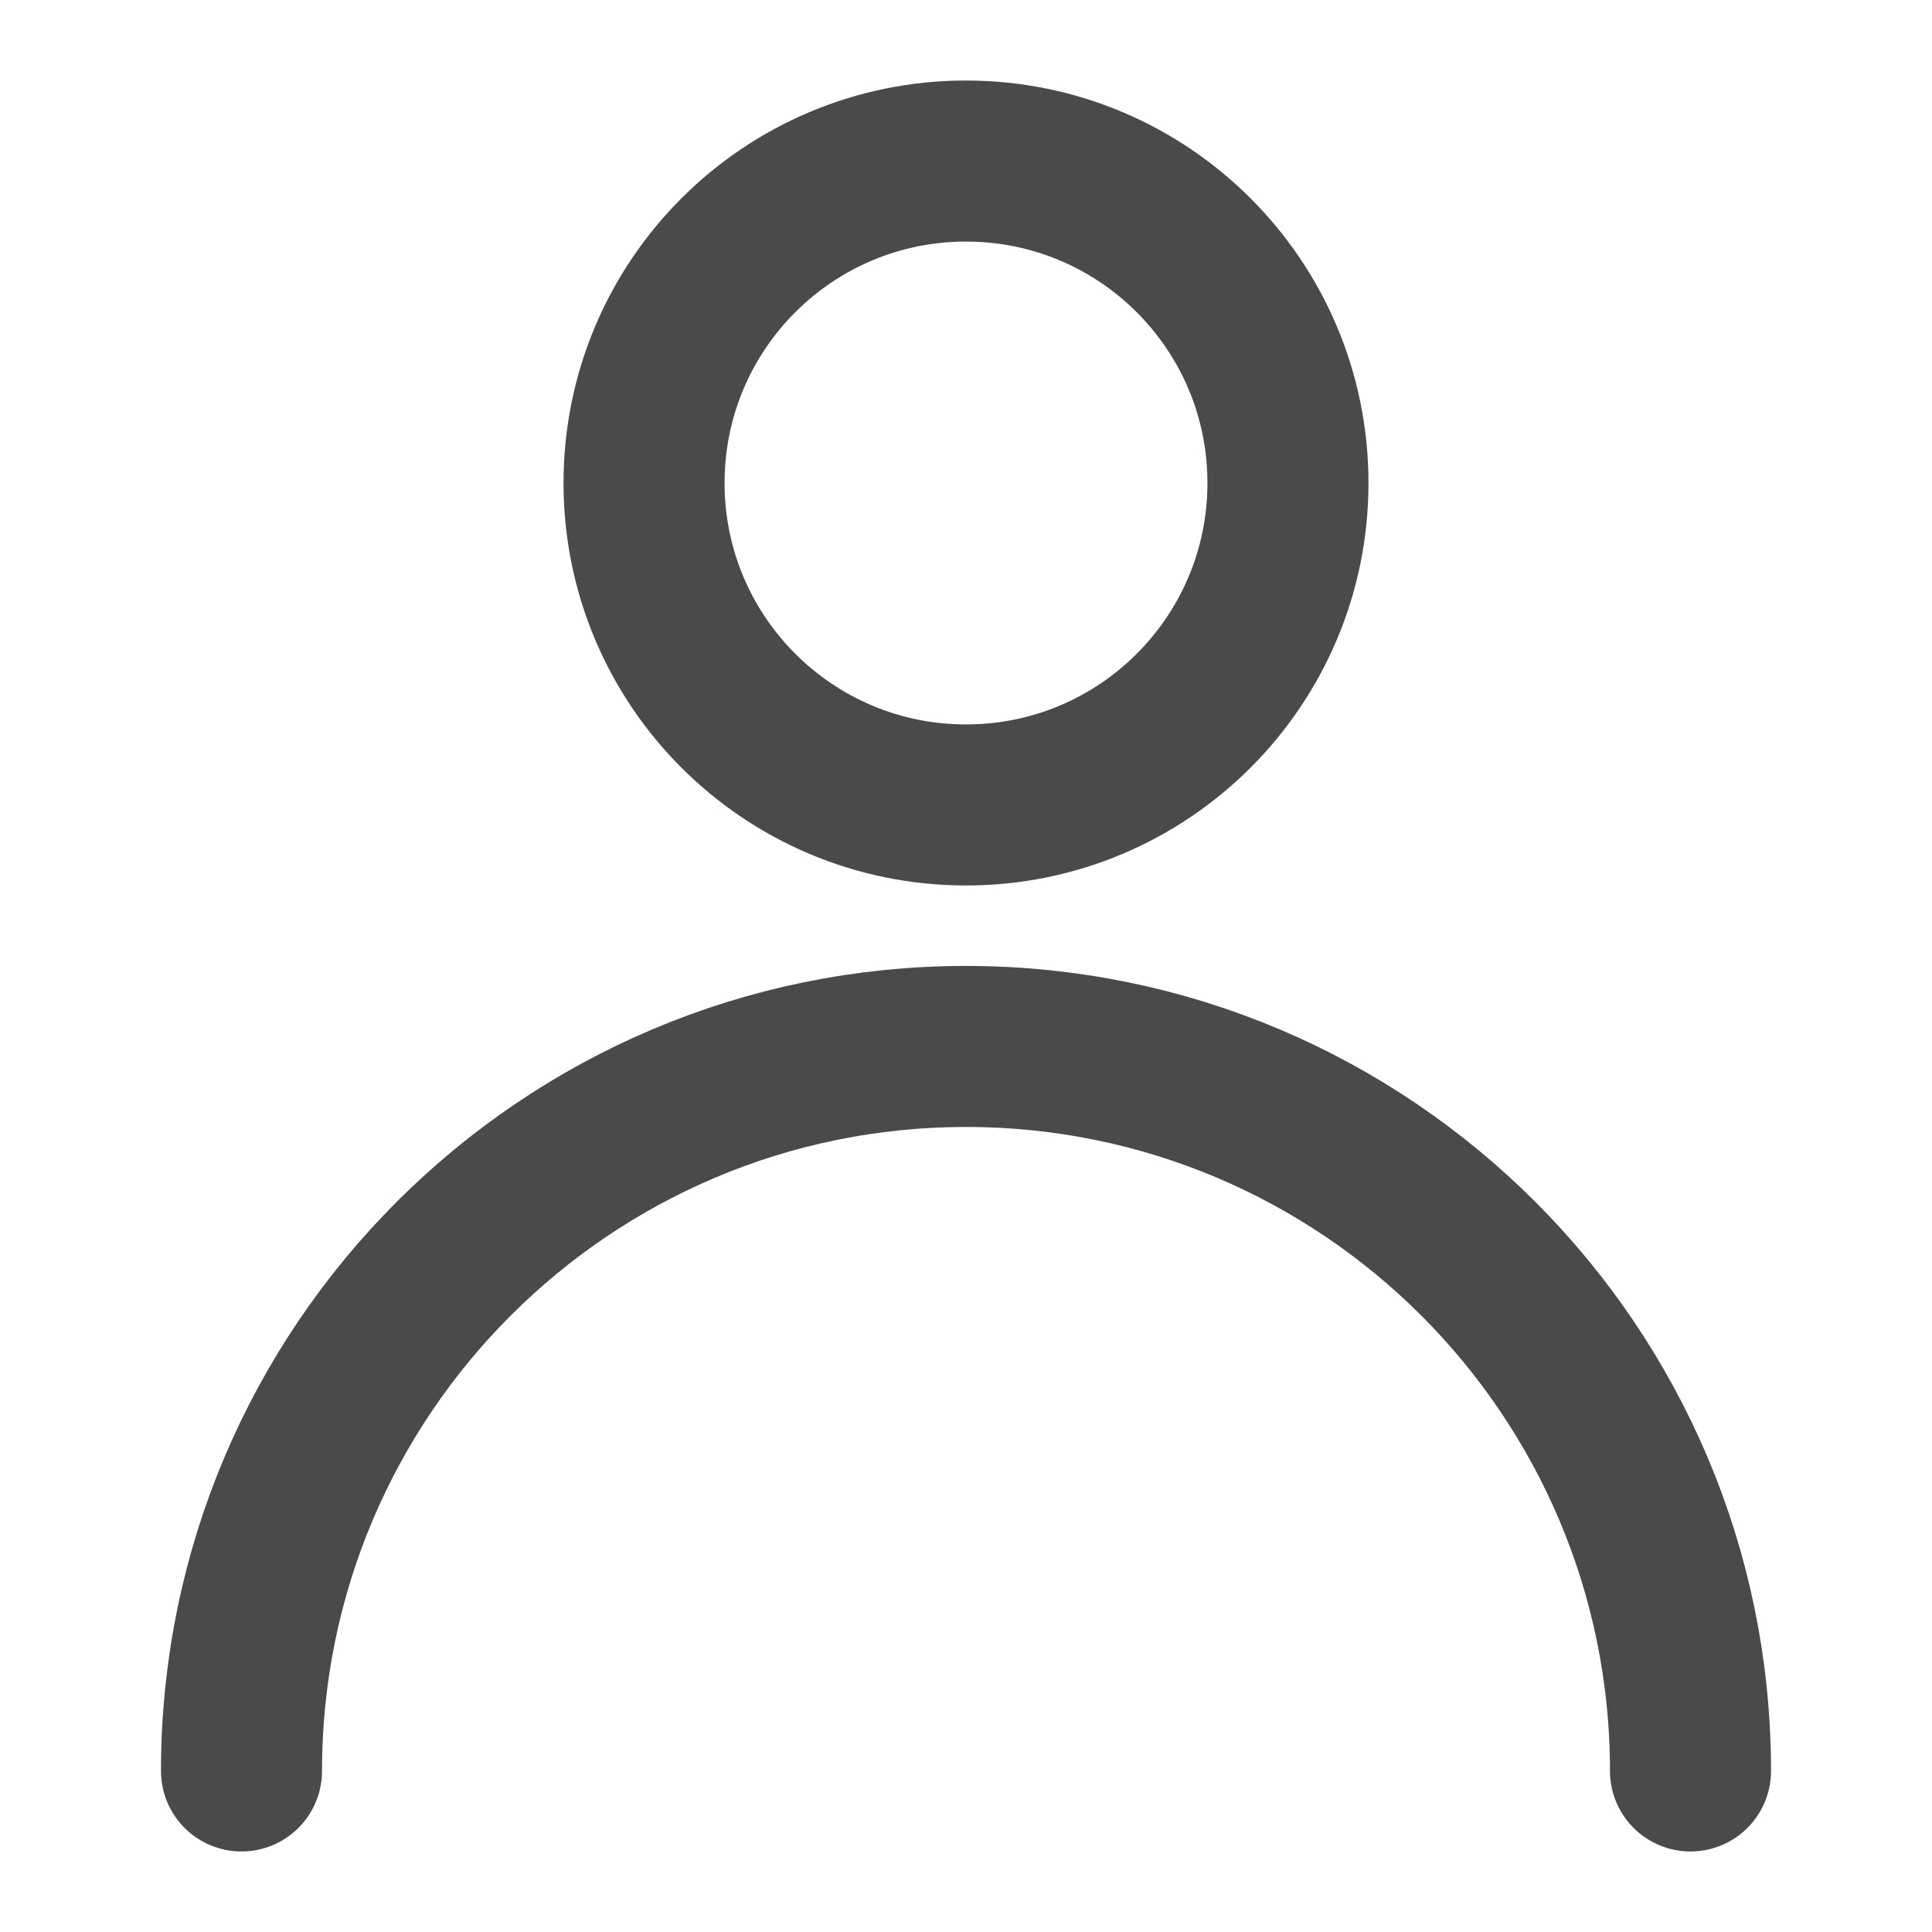
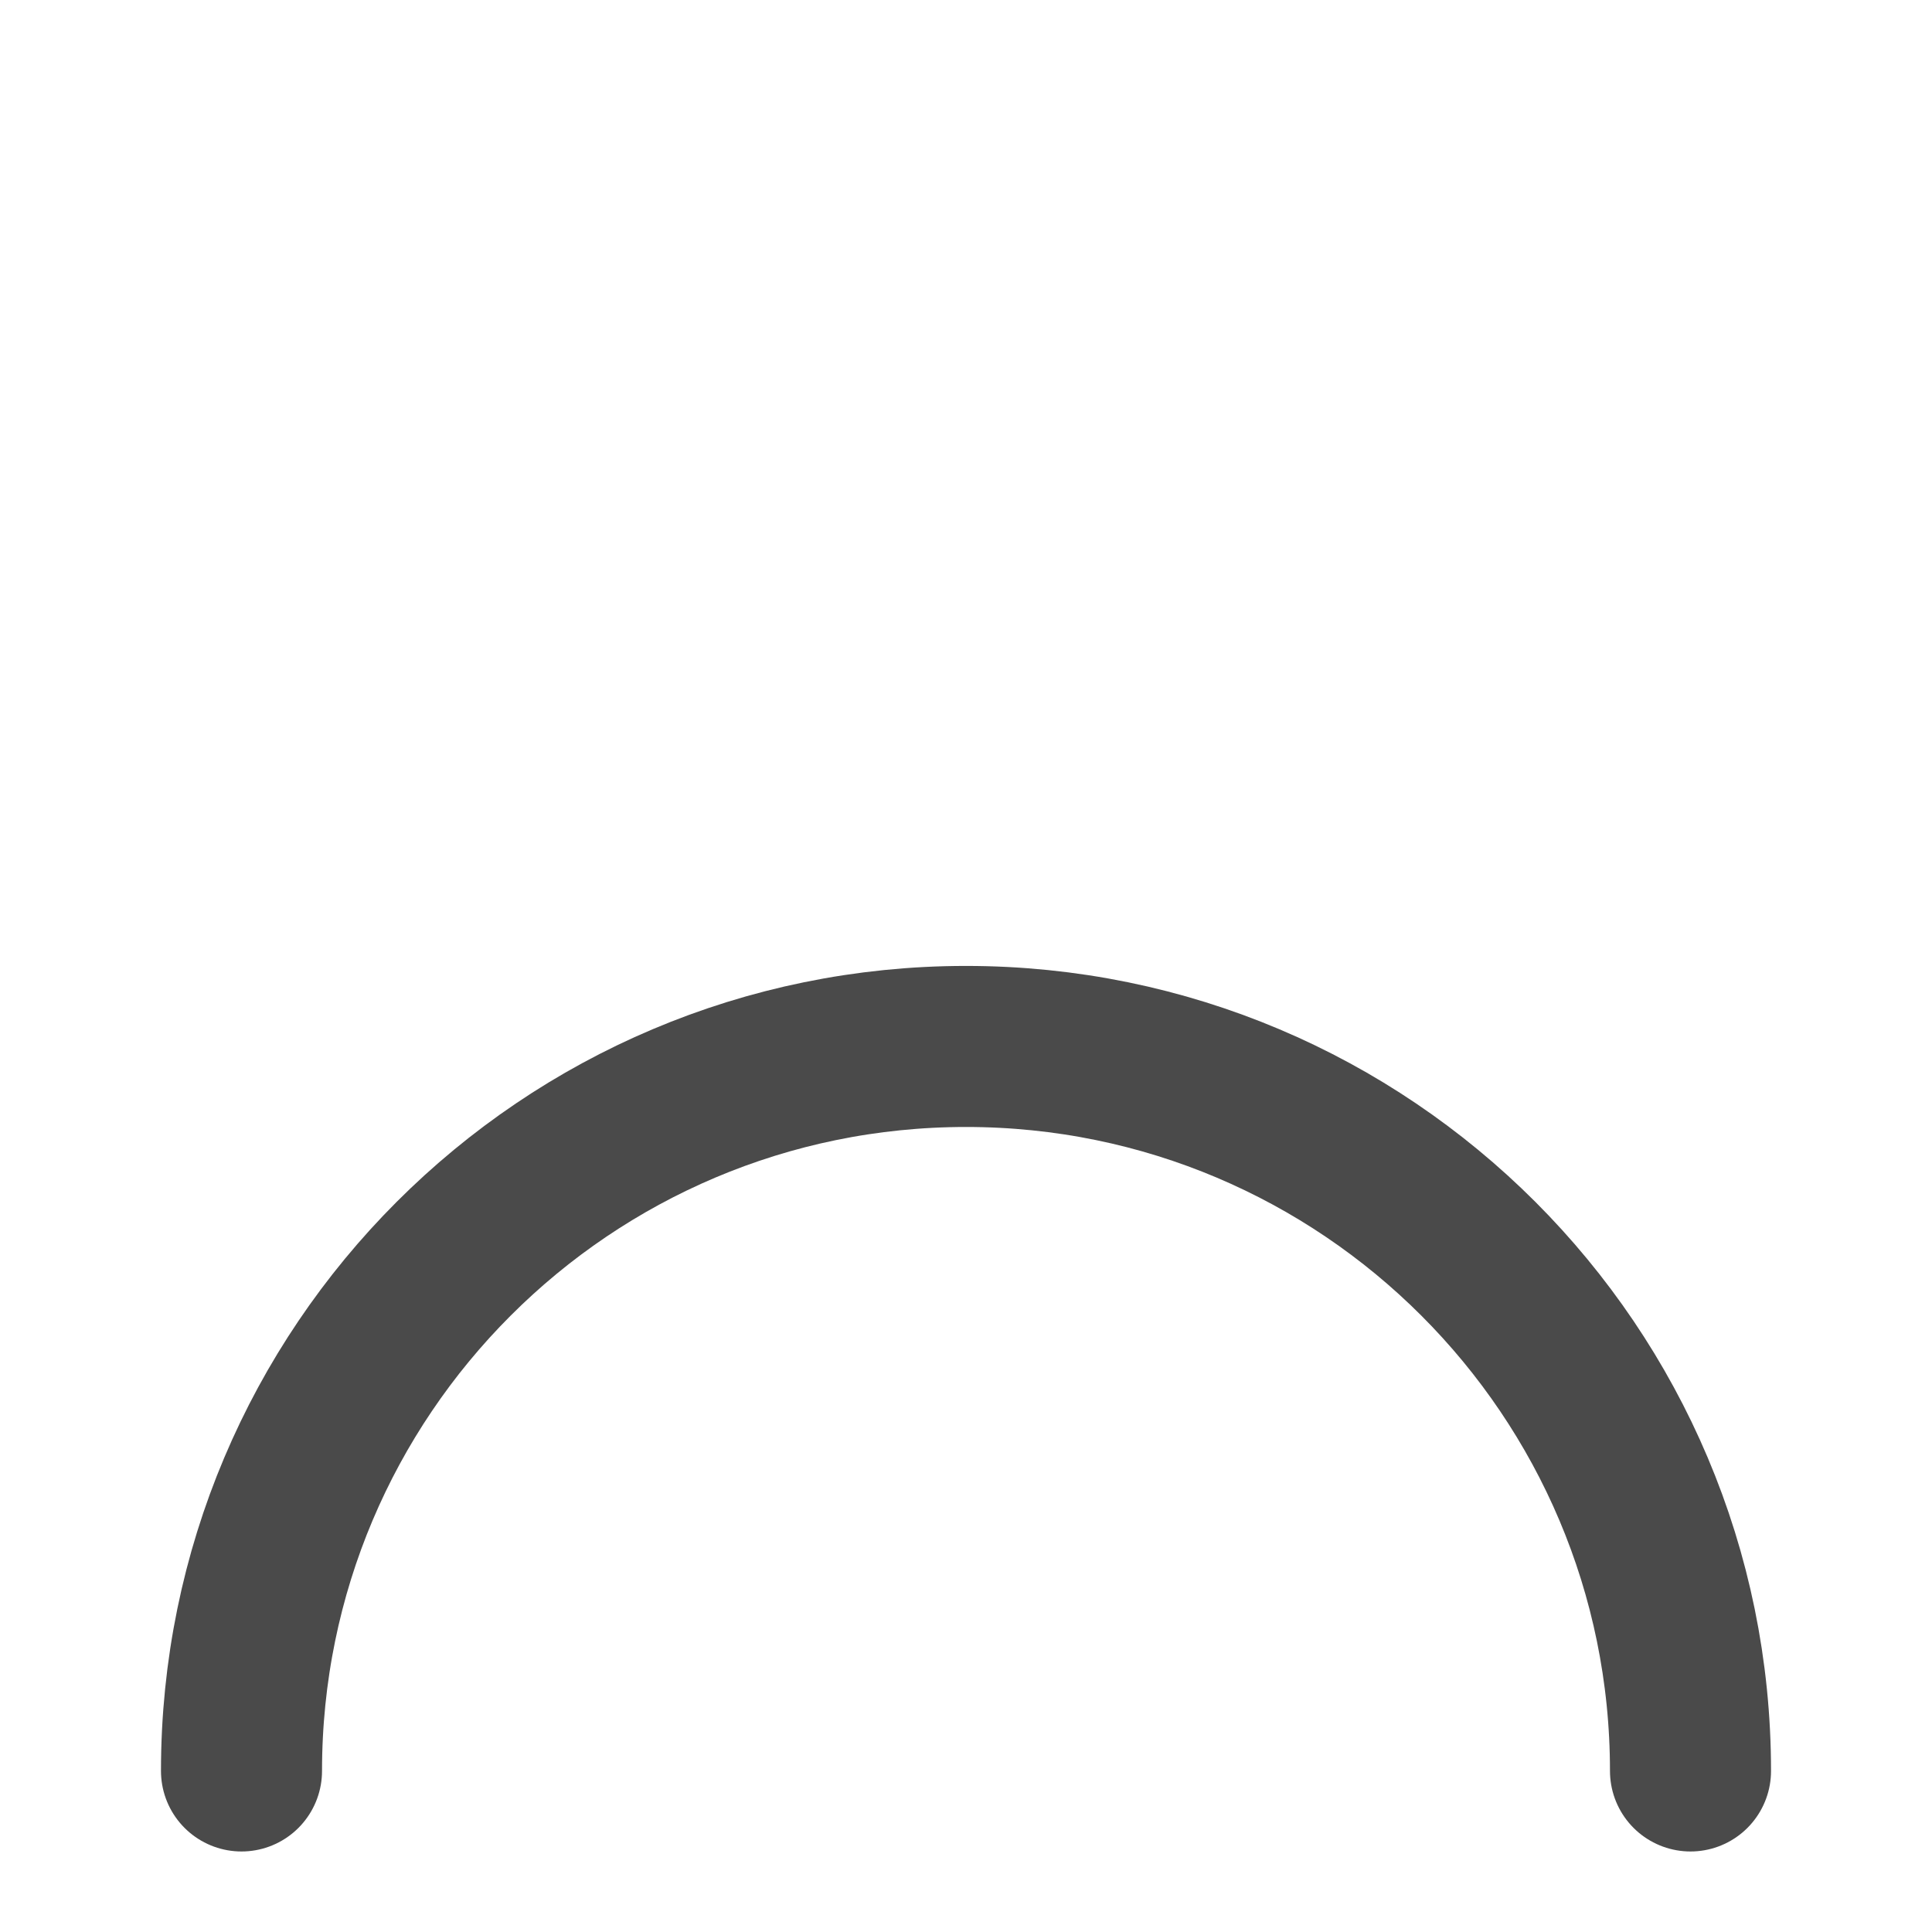
<svg xmlns="http://www.w3.org/2000/svg" fill="none" viewBox="0 0 14 14" height="14" width="14">
-   <path stroke-linejoin="round" stroke-linecap="round" stroke-width="1.167" stroke="#4A4A4A" d="M7 5.833C8.289 5.833 9.333 4.789 9.333 3.5C9.333 2.211 8.289 1.167 7 1.167C5.711 1.167 4.667 2.211 4.667 3.5C4.667 4.789 5.711 5.833 7 5.833Z" />
  <path stroke-linejoin="round" stroke-linecap="round" stroke-width="1.167" stroke="#4A4A4A" d="M12.25 12.833C12.25 9.934 9.899 7.583 7 7.583C4.101 7.583 1.75 9.934 1.75 12.833" />
</svg>